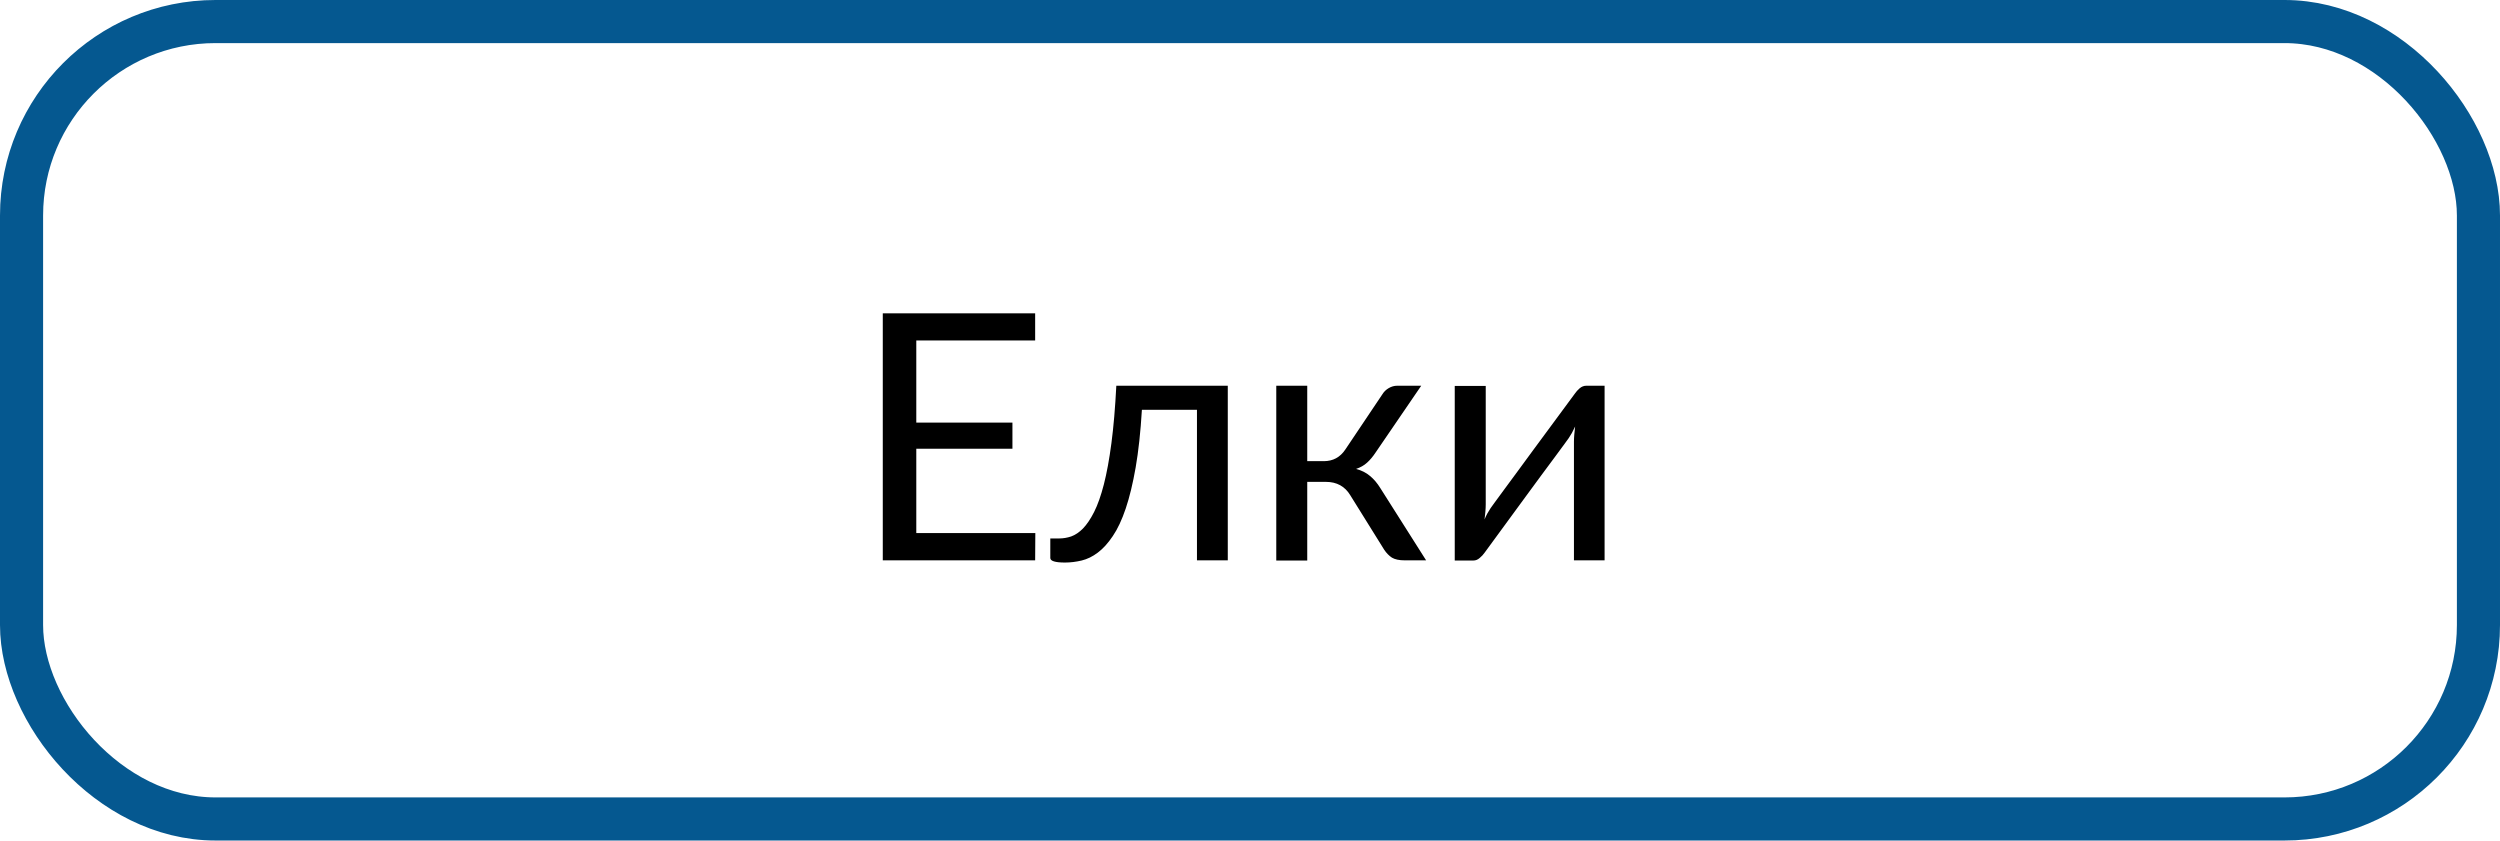
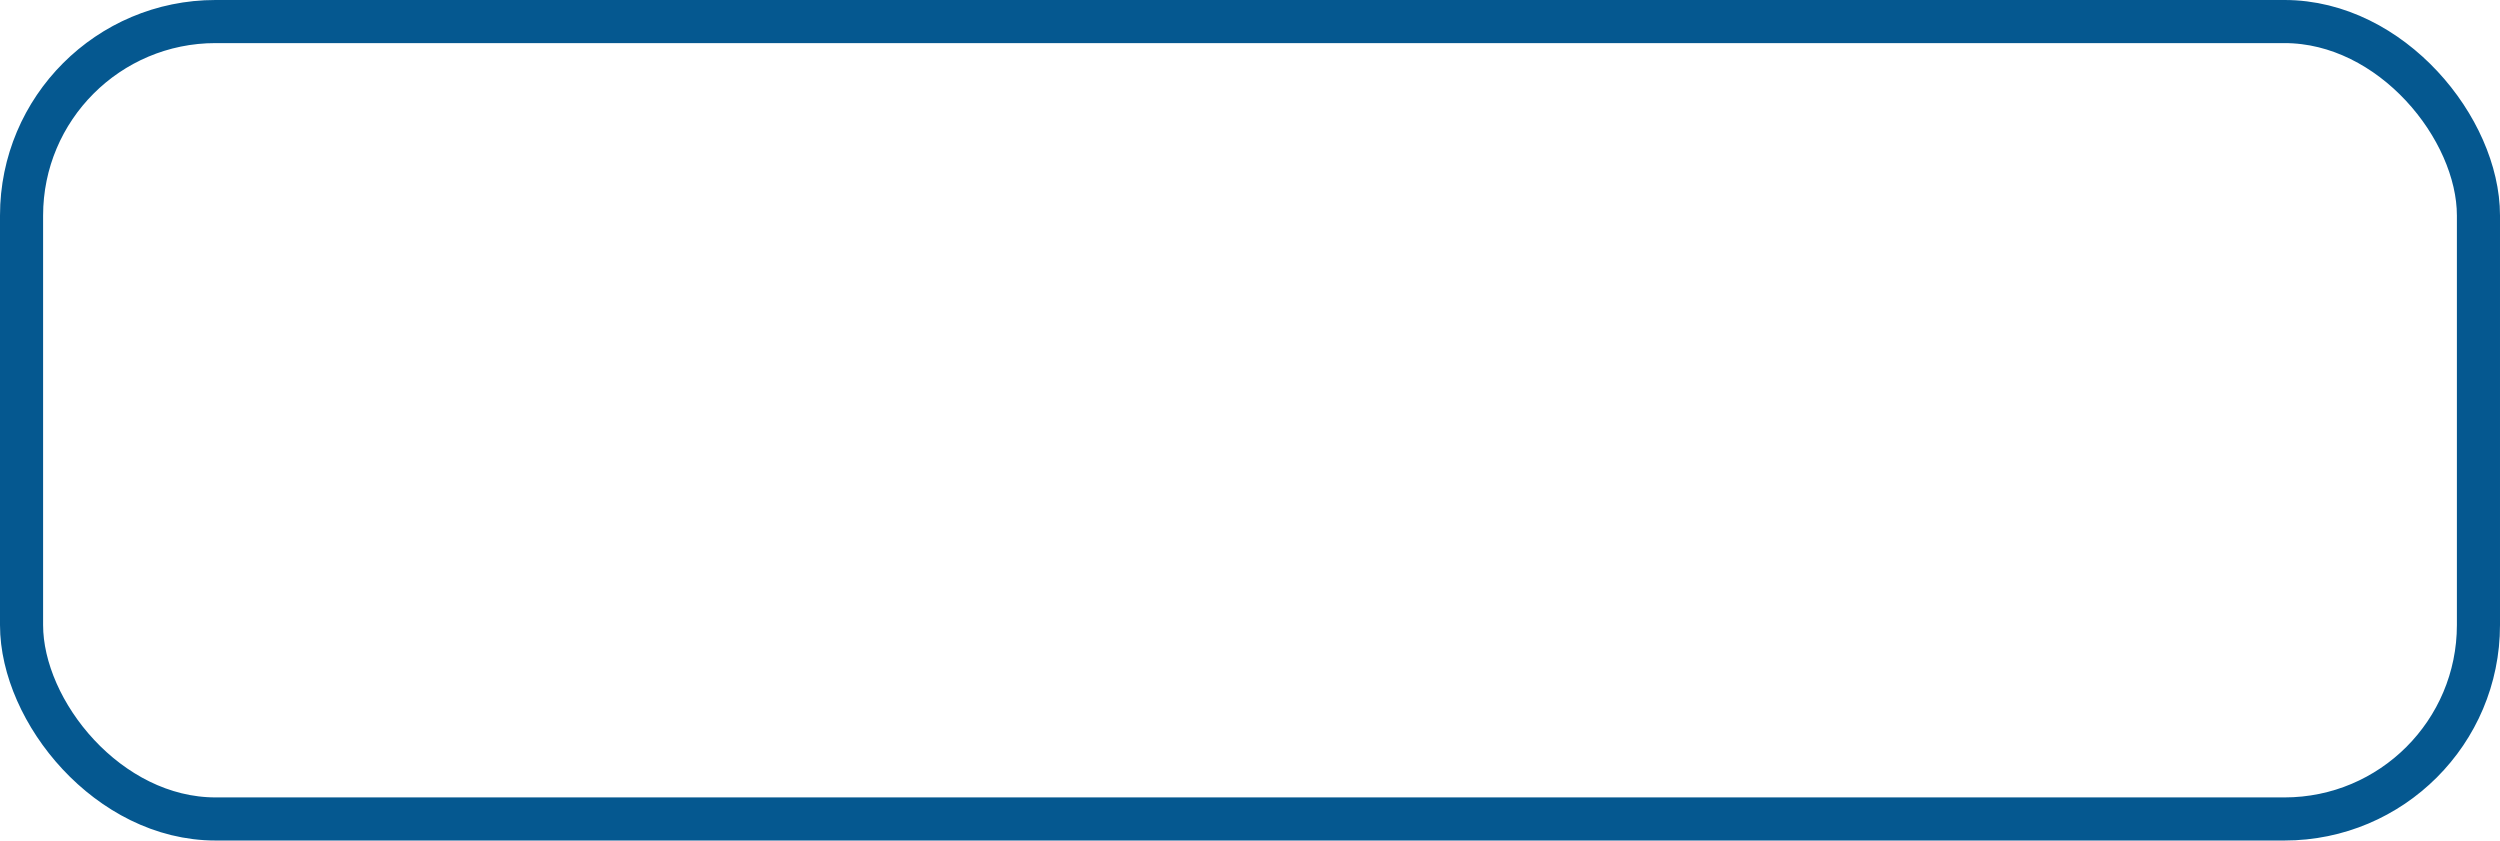
<svg xmlns="http://www.w3.org/2000/svg" width="116" height="39" viewBox="0 0 116 39" fill="none">
-   <path d="M40.961 26V14.539H48.031V15.797H42.516V19.609H46.977V20.82H42.516V24.734H48.039L48.031 26H40.961ZM48.734 25.891V24.984H49.148C49.331 24.984 49.516 24.953 49.703 24.891C49.891 24.823 50.073 24.701 50.25 24.523C50.427 24.341 50.599 24.086 50.766 23.758C50.932 23.43 51.083 23.003 51.219 22.477C51.354 21.951 51.471 21.312 51.57 20.562C51.669 19.812 51.745 18.924 51.797 17.898H56.969V26H55.539V19.016H52.984C52.922 20.047 52.825 20.938 52.695 21.688C52.565 22.432 52.411 23.068 52.234 23.594C52.057 24.12 51.857 24.547 51.633 24.875C51.414 25.203 51.182 25.458 50.938 25.641C50.698 25.823 50.448 25.945 50.188 26.008C49.927 26.07 49.669 26.102 49.414 26.102C48.961 26.102 48.734 26.031 48.734 25.891ZM59.219 26.008V17.898H60.656V21.398H61.422C61.849 21.398 62.182 21.219 62.422 20.859L64.141 18.297C64.213 18.177 64.312 18.081 64.438 18.008C64.562 17.935 64.693 17.898 64.828 17.898H65.945L63.836 20.984C63.706 21.182 63.57 21.344 63.43 21.469C63.294 21.594 63.125 21.69 62.922 21.758C63.177 21.826 63.393 21.935 63.57 22.086C63.747 22.232 63.906 22.419 64.047 22.648L66.172 26H65.18C64.924 26 64.727 25.958 64.586 25.875C64.451 25.787 64.331 25.664 64.227 25.508L62.656 22.984C62.406 22.568 62.029 22.359 61.523 22.359H60.656V26.008H59.219ZM67.5 26.008V17.906H68.938V23.406C68.938 23.505 68.932 23.617 68.922 23.742C68.912 23.862 68.898 23.982 68.883 24.102C68.924 23.997 68.969 23.904 69.016 23.82C69.068 23.732 69.117 23.651 69.164 23.578C69.169 23.568 69.229 23.484 69.344 23.328C69.463 23.167 69.615 22.961 69.797 22.711C69.984 22.456 70.195 22.169 70.43 21.852C70.664 21.534 70.901 21.211 71.141 20.883C71.708 20.112 72.354 19.237 73.078 18.258C73.135 18.174 73.208 18.094 73.297 18.016C73.391 17.938 73.492 17.898 73.602 17.898H74.453V26H73.031V20.492C73.031 20.393 73.037 20.284 73.047 20.164C73.057 20.039 73.07 19.914 73.086 19.789C73.039 19.893 72.99 19.992 72.938 20.086C72.885 20.174 72.836 20.255 72.789 20.328C72.779 20.338 72.716 20.424 72.602 20.586C72.487 20.742 72.336 20.948 72.148 21.203C71.961 21.453 71.75 21.737 71.516 22.055C71.281 22.372 71.044 22.695 70.805 23.023C70.237 23.794 69.596 24.669 68.883 25.648C68.826 25.732 68.75 25.812 68.656 25.891C68.568 25.969 68.471 26.008 68.367 26.008H67.5Z" fill="black" />
  <rect x="1" y="1" width="114" height="37" rx="9" stroke="#055890" stroke-width="2" />
</svg>